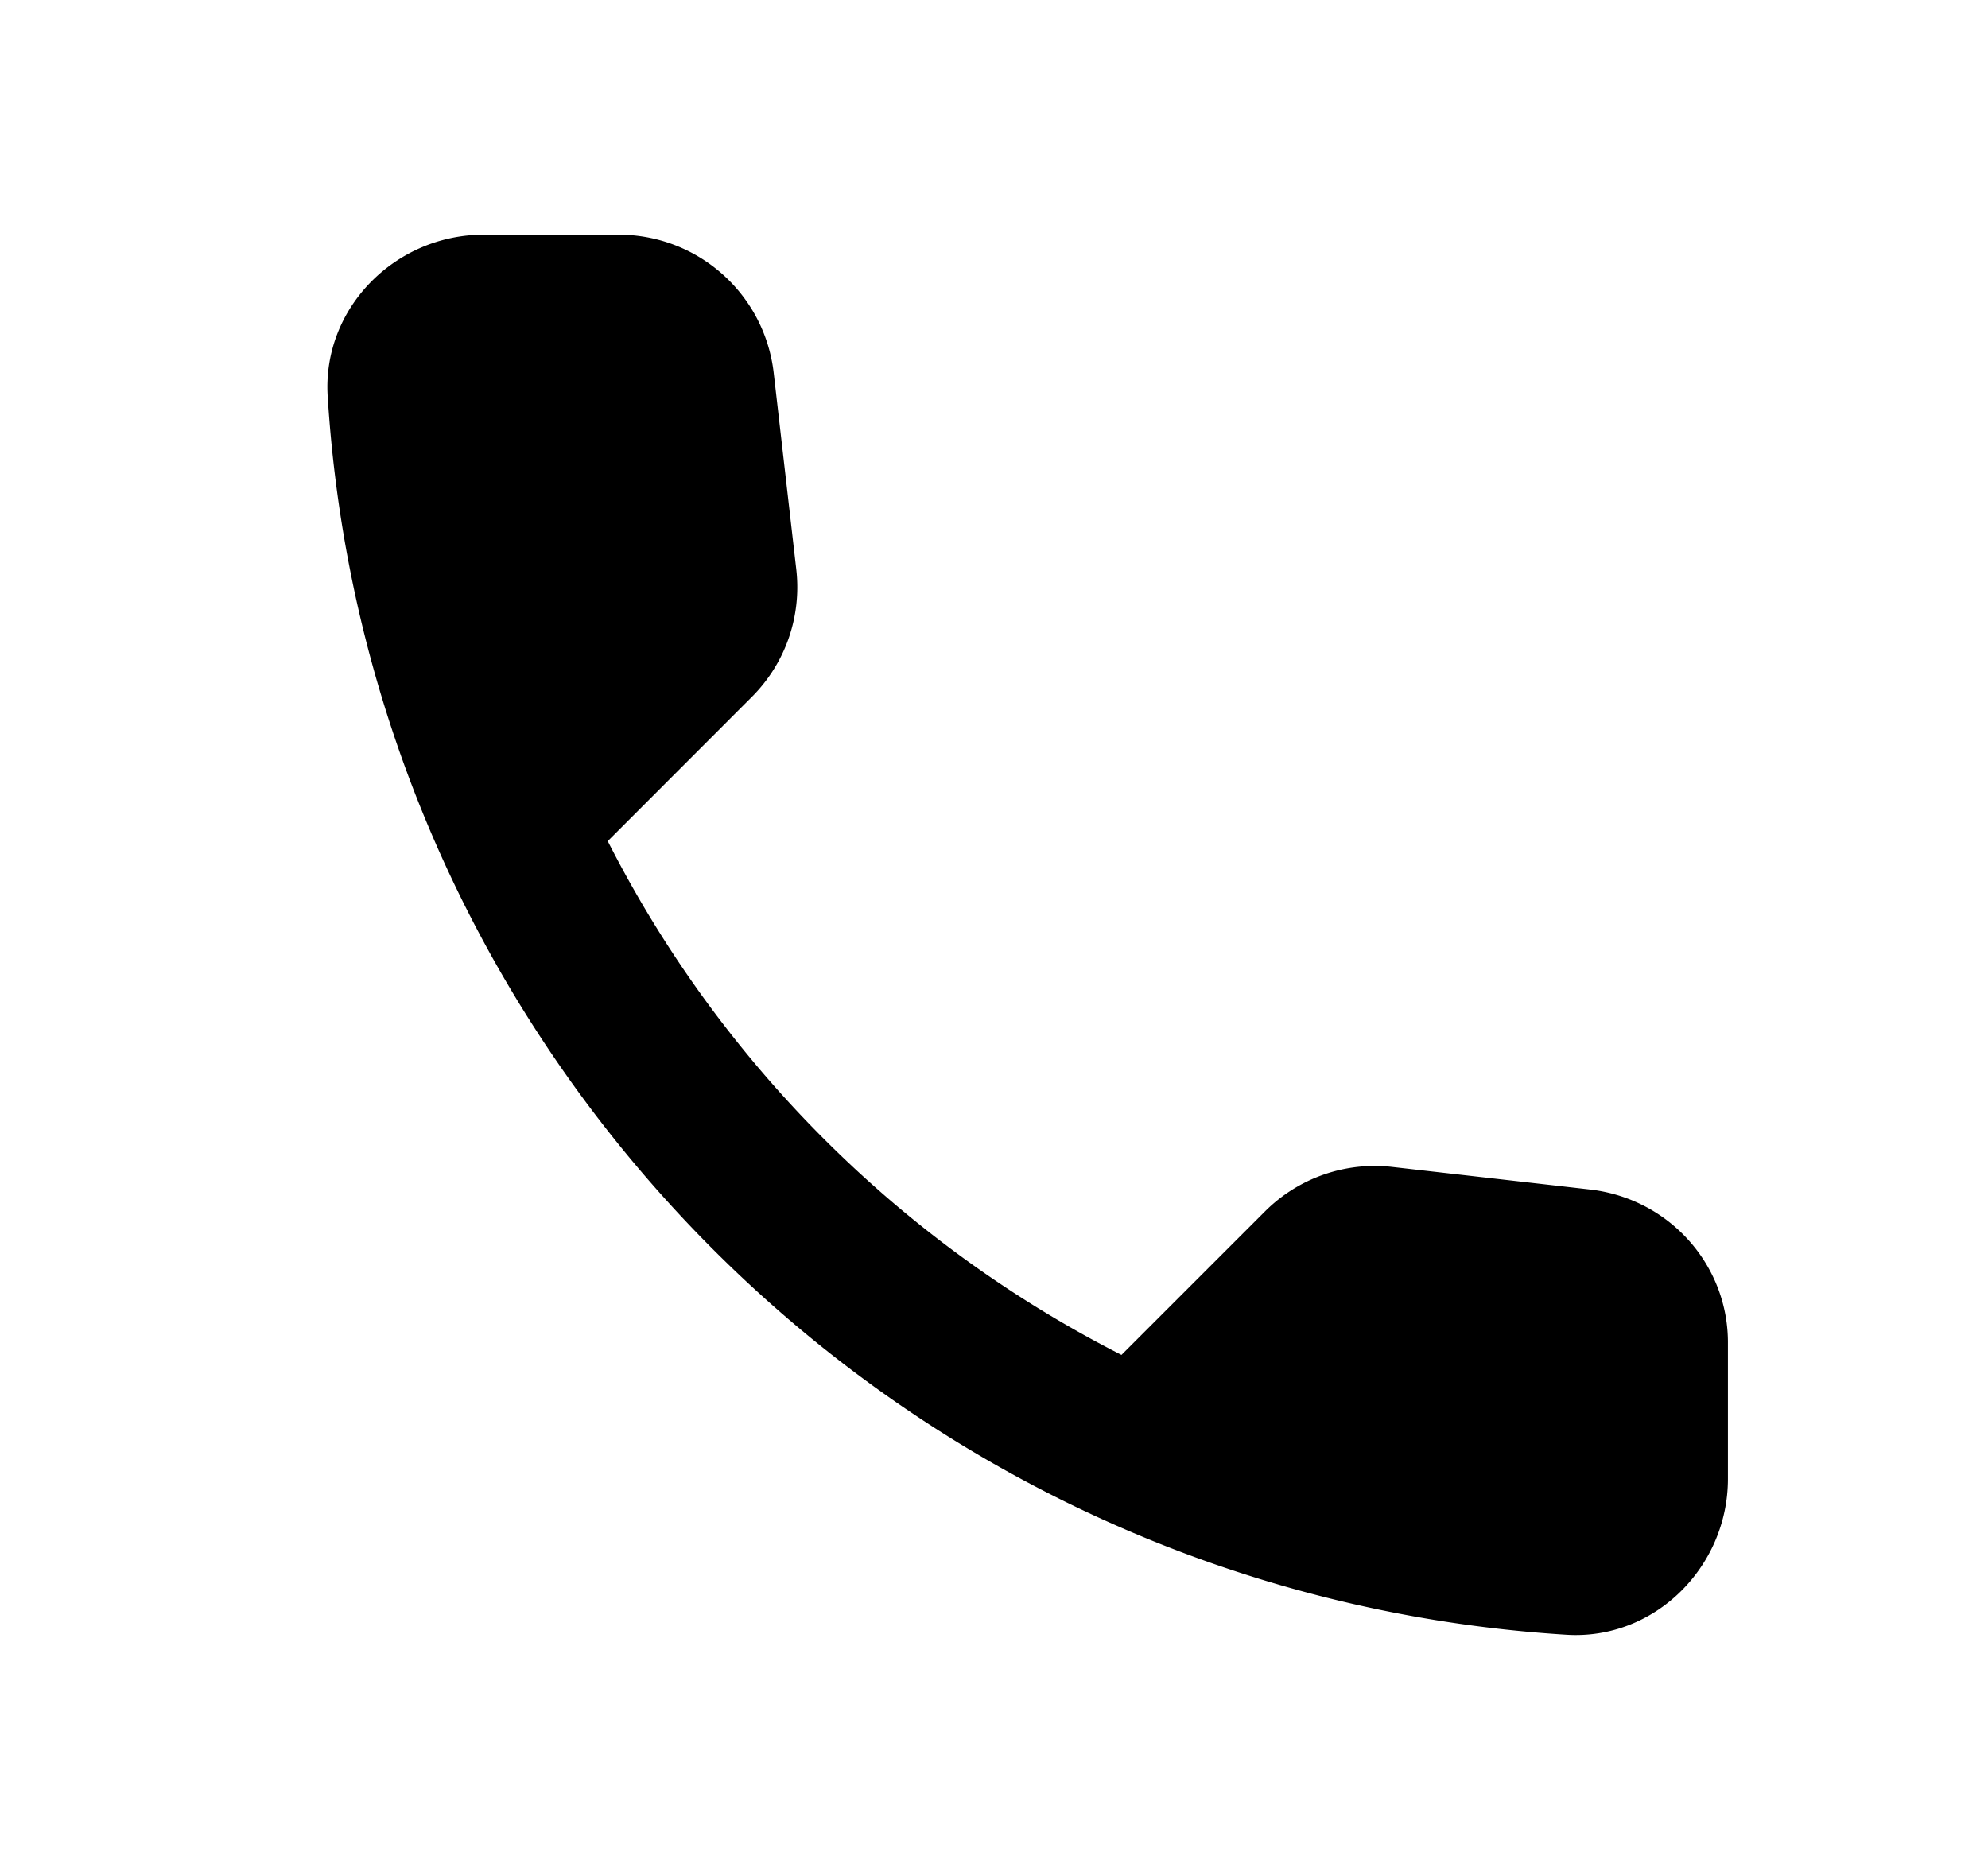
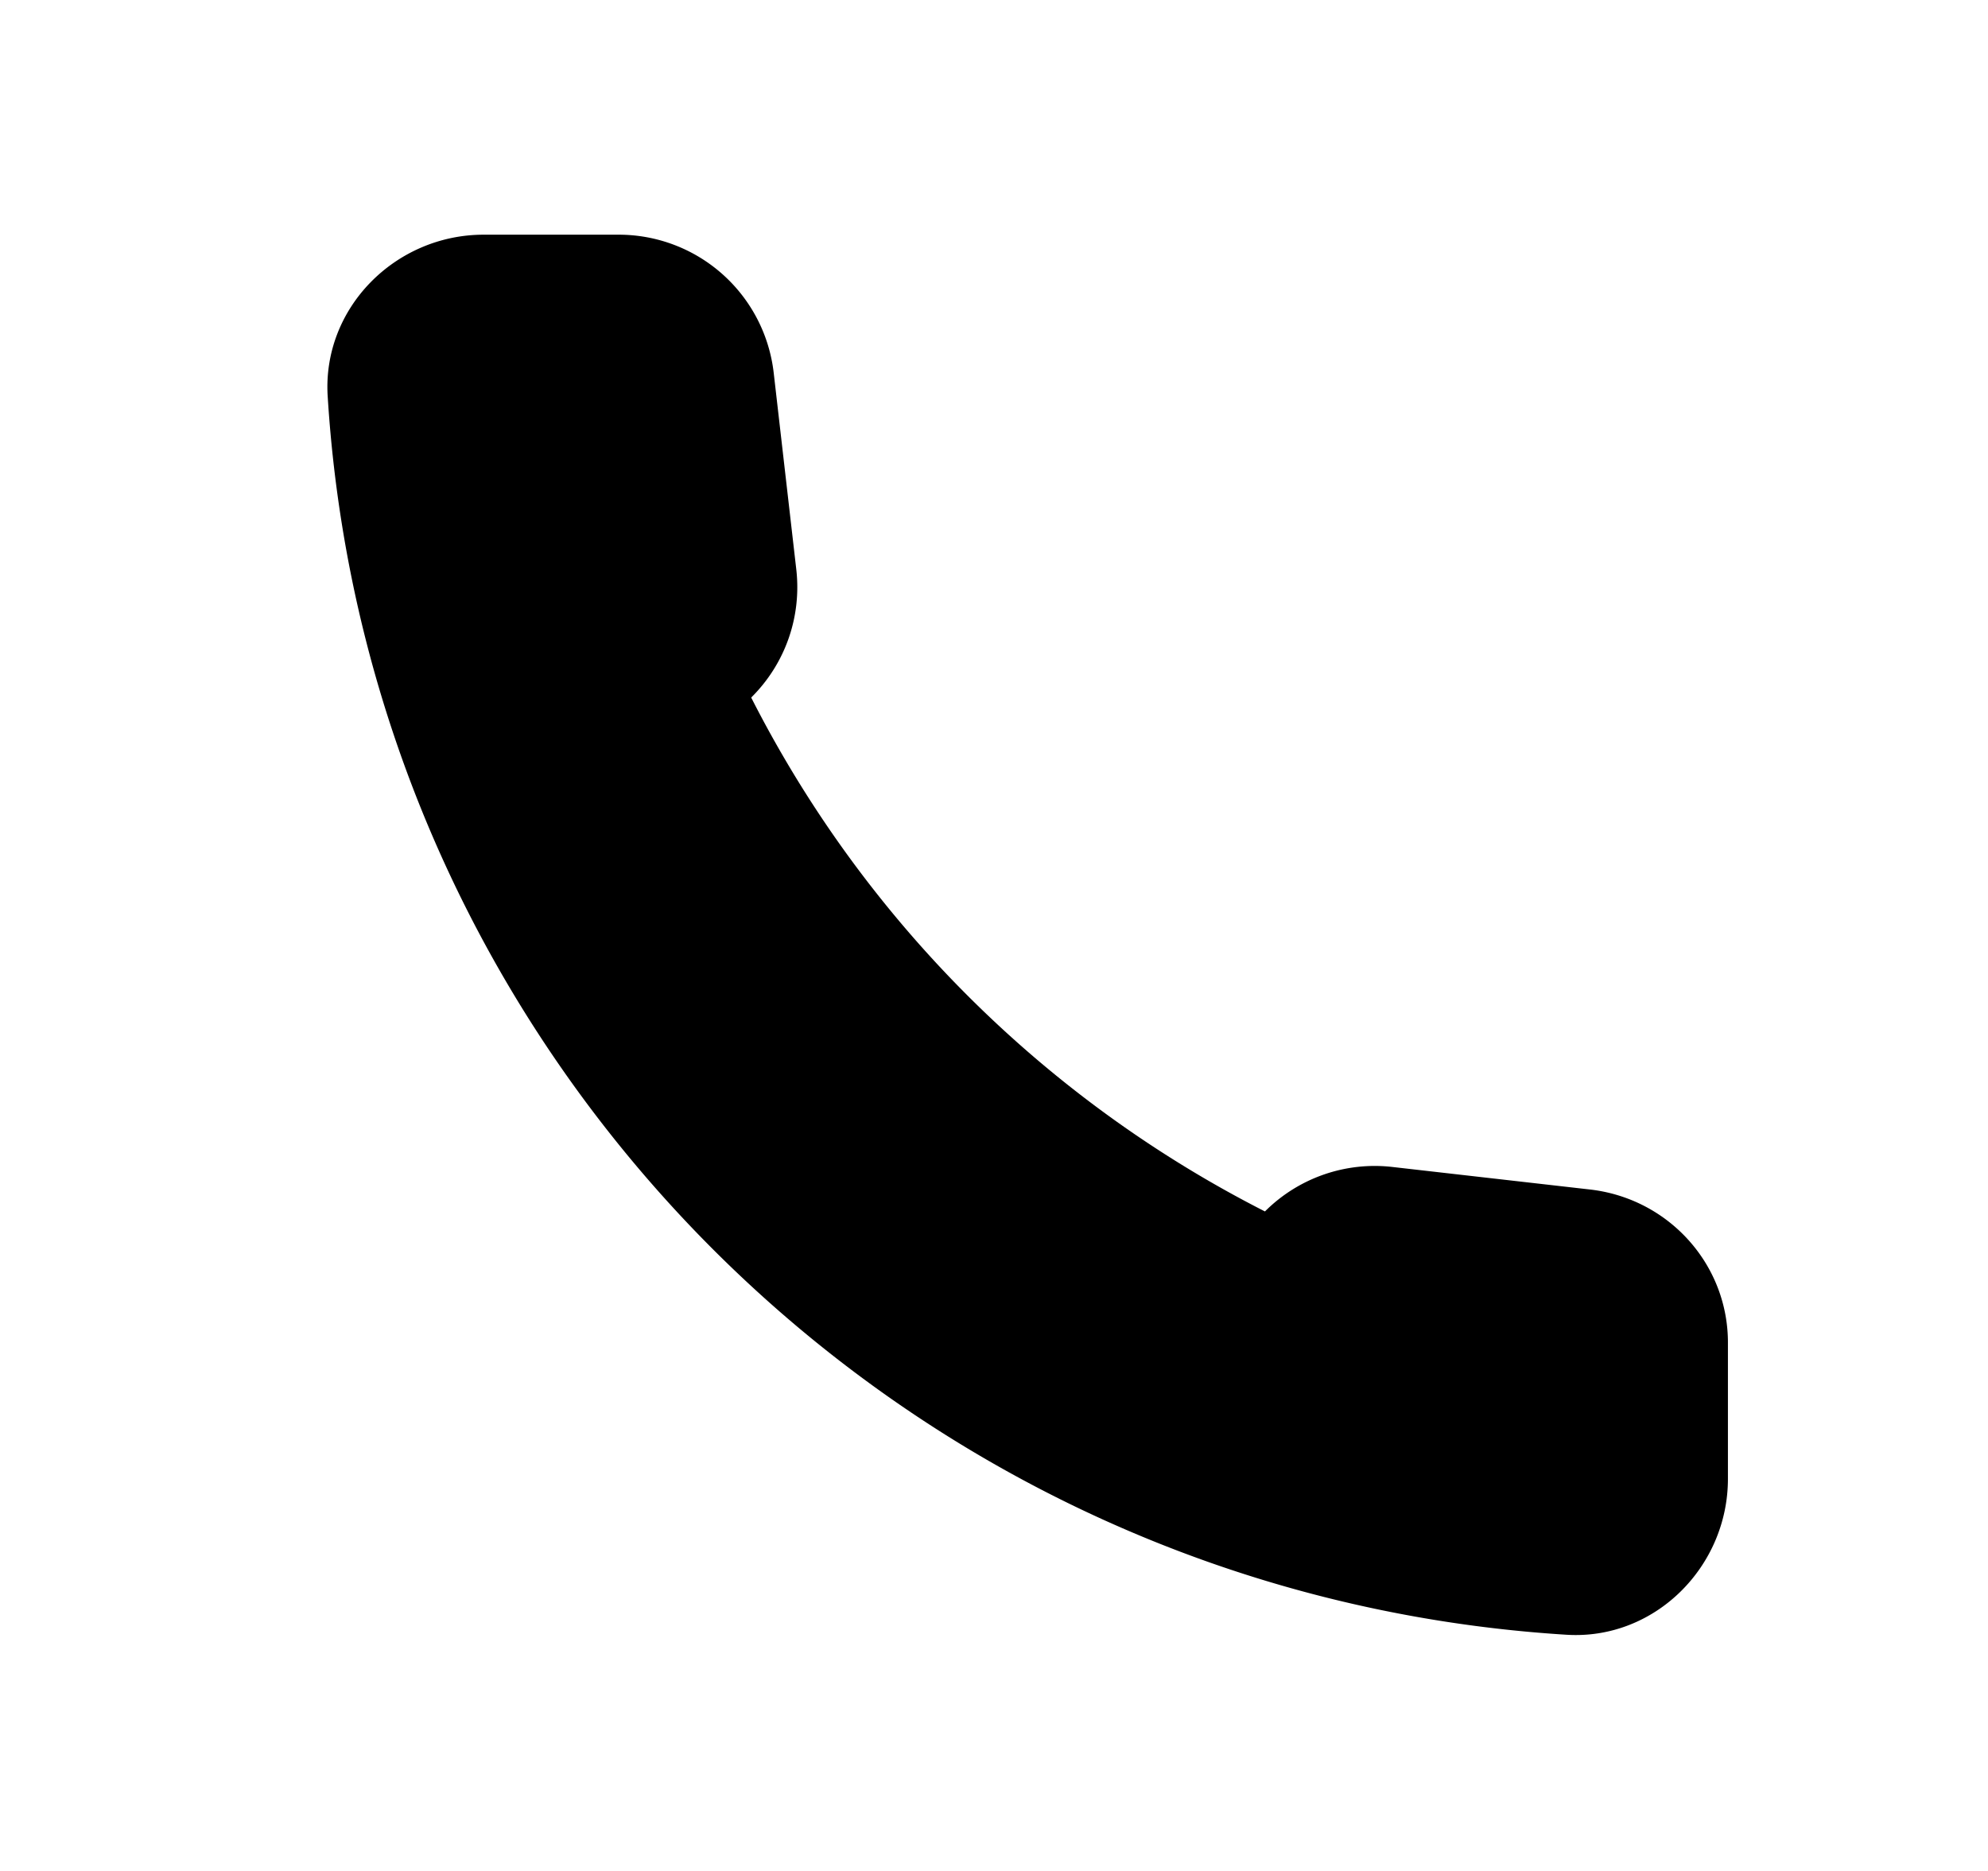
<svg xmlns="http://www.w3.org/2000/svg" width="17" height="16" viewBox="0 0 17 16">
-   <path d="M13.602 10.173 11.91 9.98a1.327 1.327 0 0 0-1.093.38l-1.227 1.227a10.03 10.03 0 0 1-4.393-4.394L6.429 5.96c.287-.287.427-.687.38-1.093l-.193-1.68a1.334 1.334 0 0 0-1.327-1.18H4.136c-.754 0-1.38.626-1.334 1.38.354 5.693 4.907 10.24 10.594 10.593.753.047 1.38-.58 1.38-1.333v-1.154c.006-.673-.5-1.24-1.174-1.32Z" />
+   <path d="M13.602 10.173 11.91 9.98a1.327 1.327 0 0 0-1.093.38a10.03 10.03 0 0 1-4.393-4.394L6.429 5.96c.287-.287.427-.687.38-1.093l-.193-1.68a1.334 1.334 0 0 0-1.327-1.18H4.136c-.754 0-1.38.626-1.334 1.38.354 5.693 4.907 10.24 10.594 10.593.753.047 1.38-.58 1.38-1.333v-1.154c.006-.673-.5-1.24-1.174-1.32Z" />
</svg>